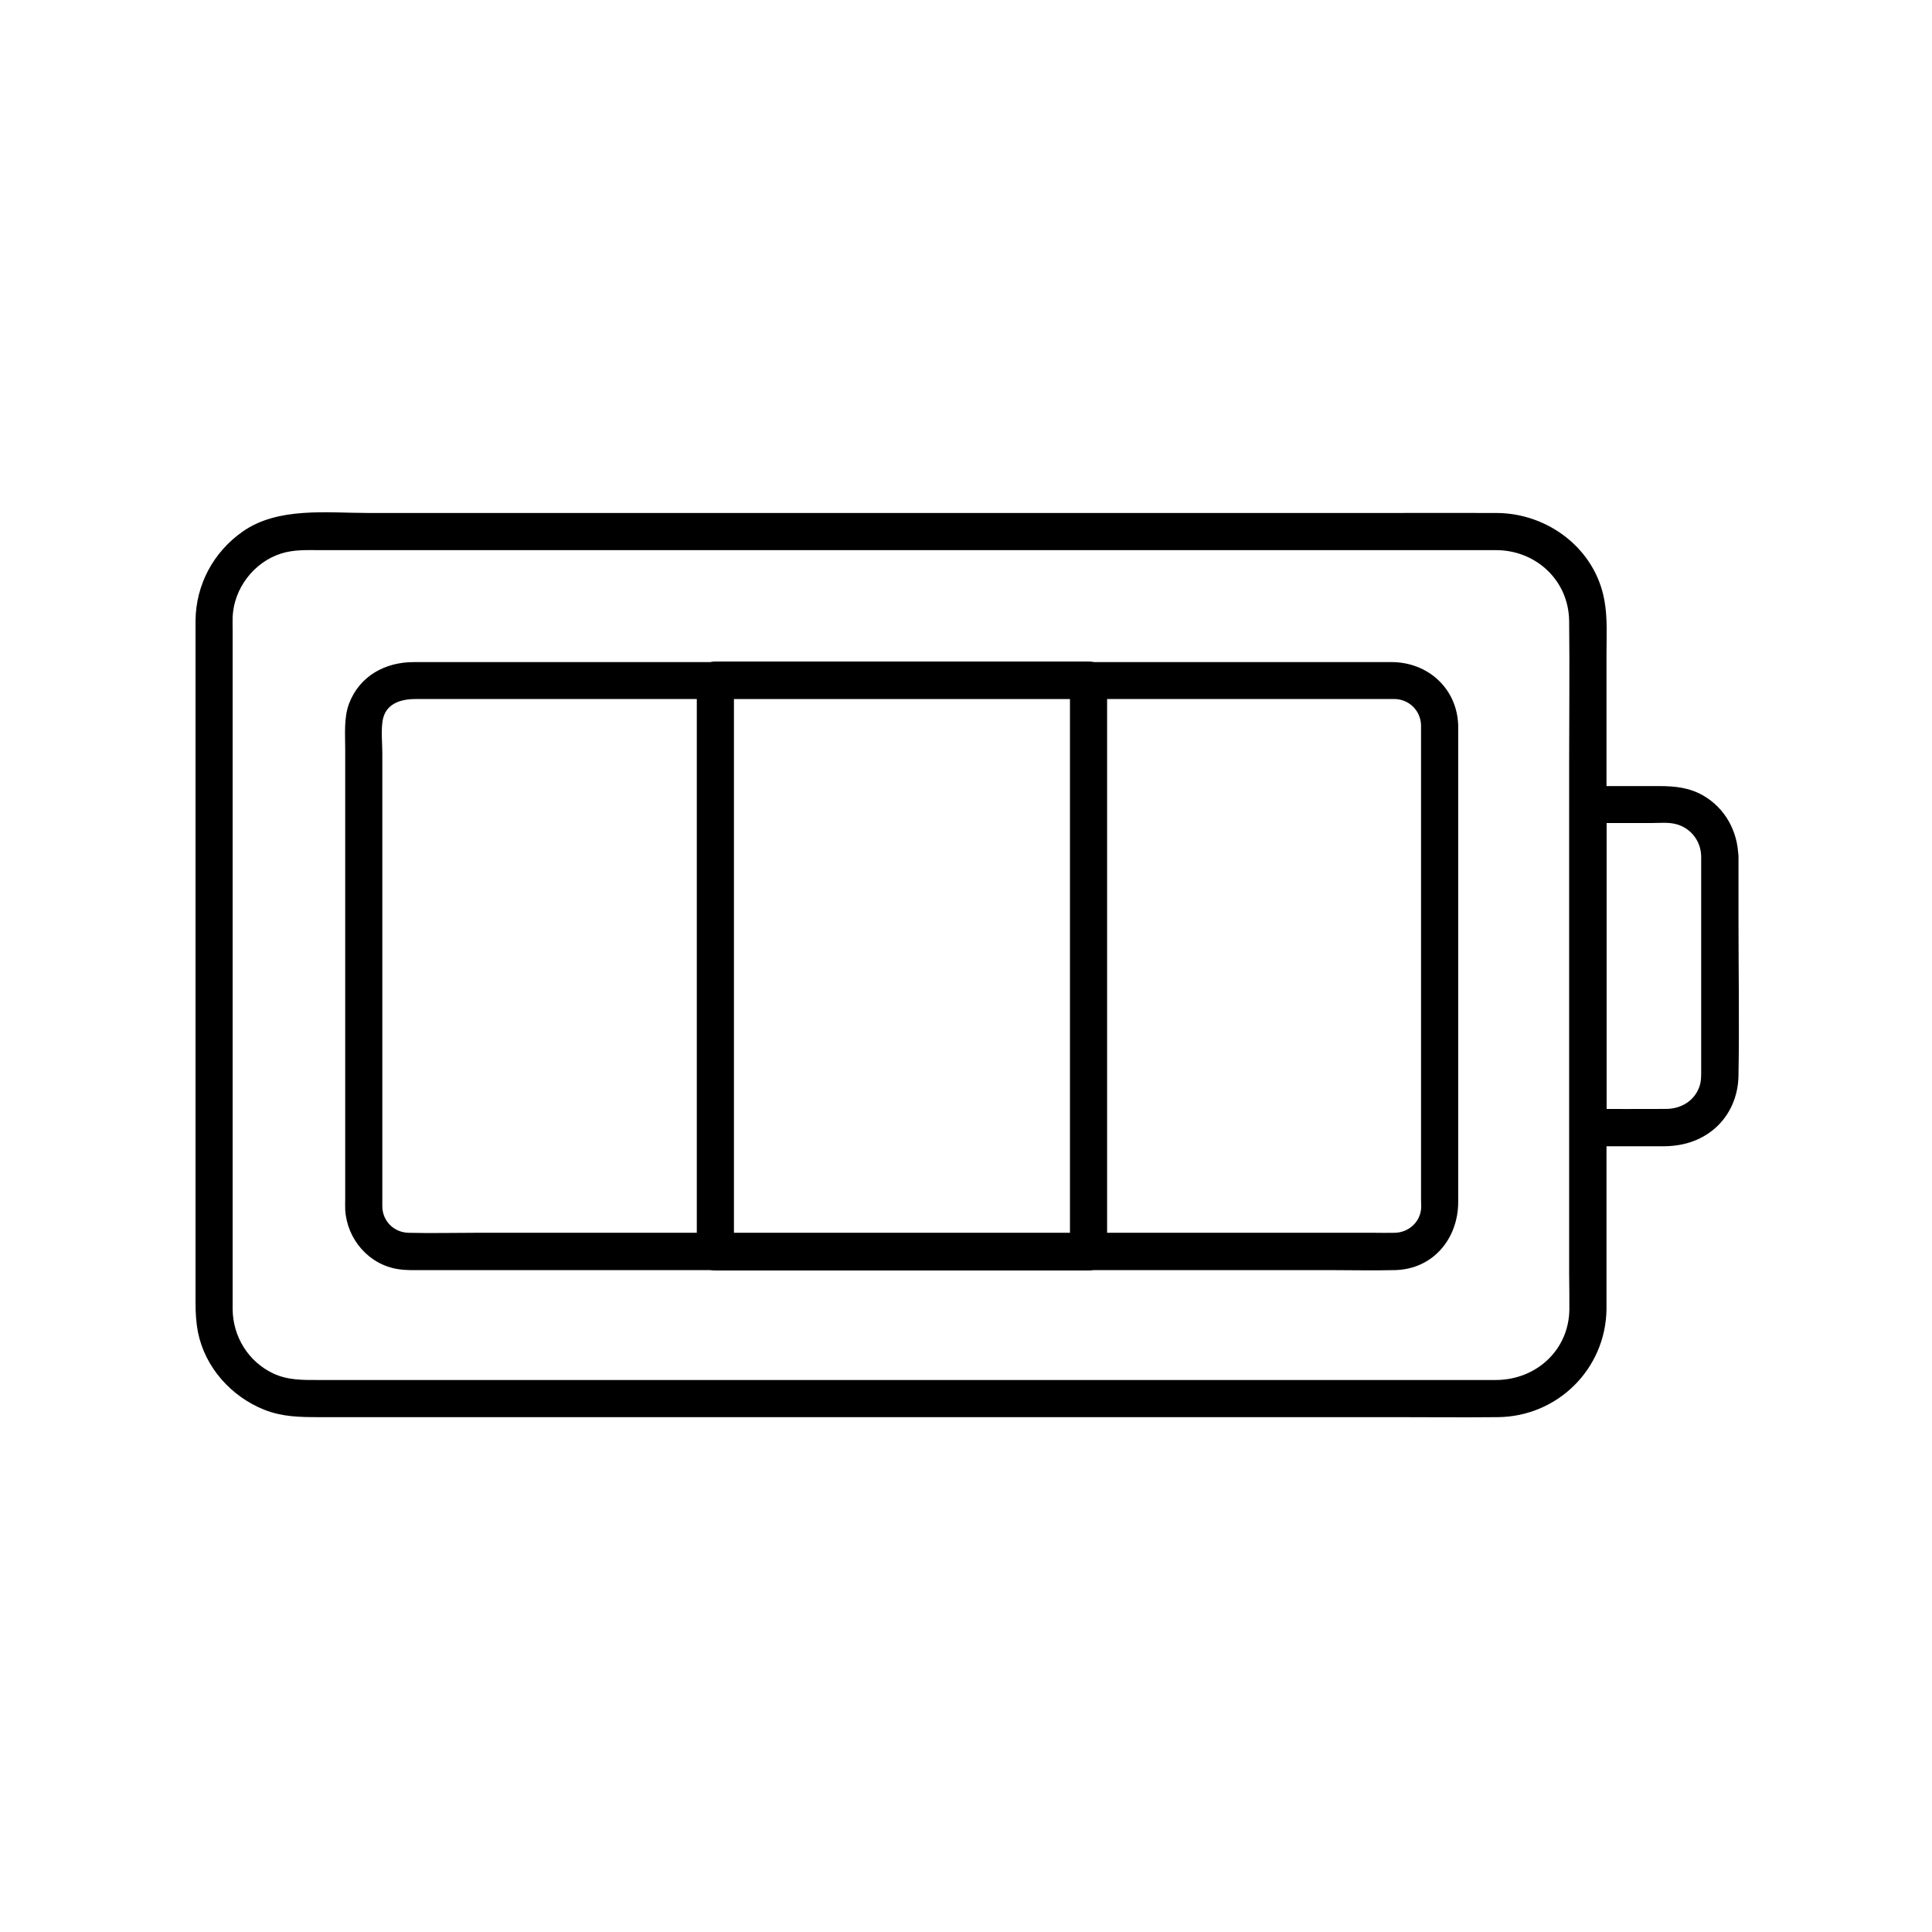
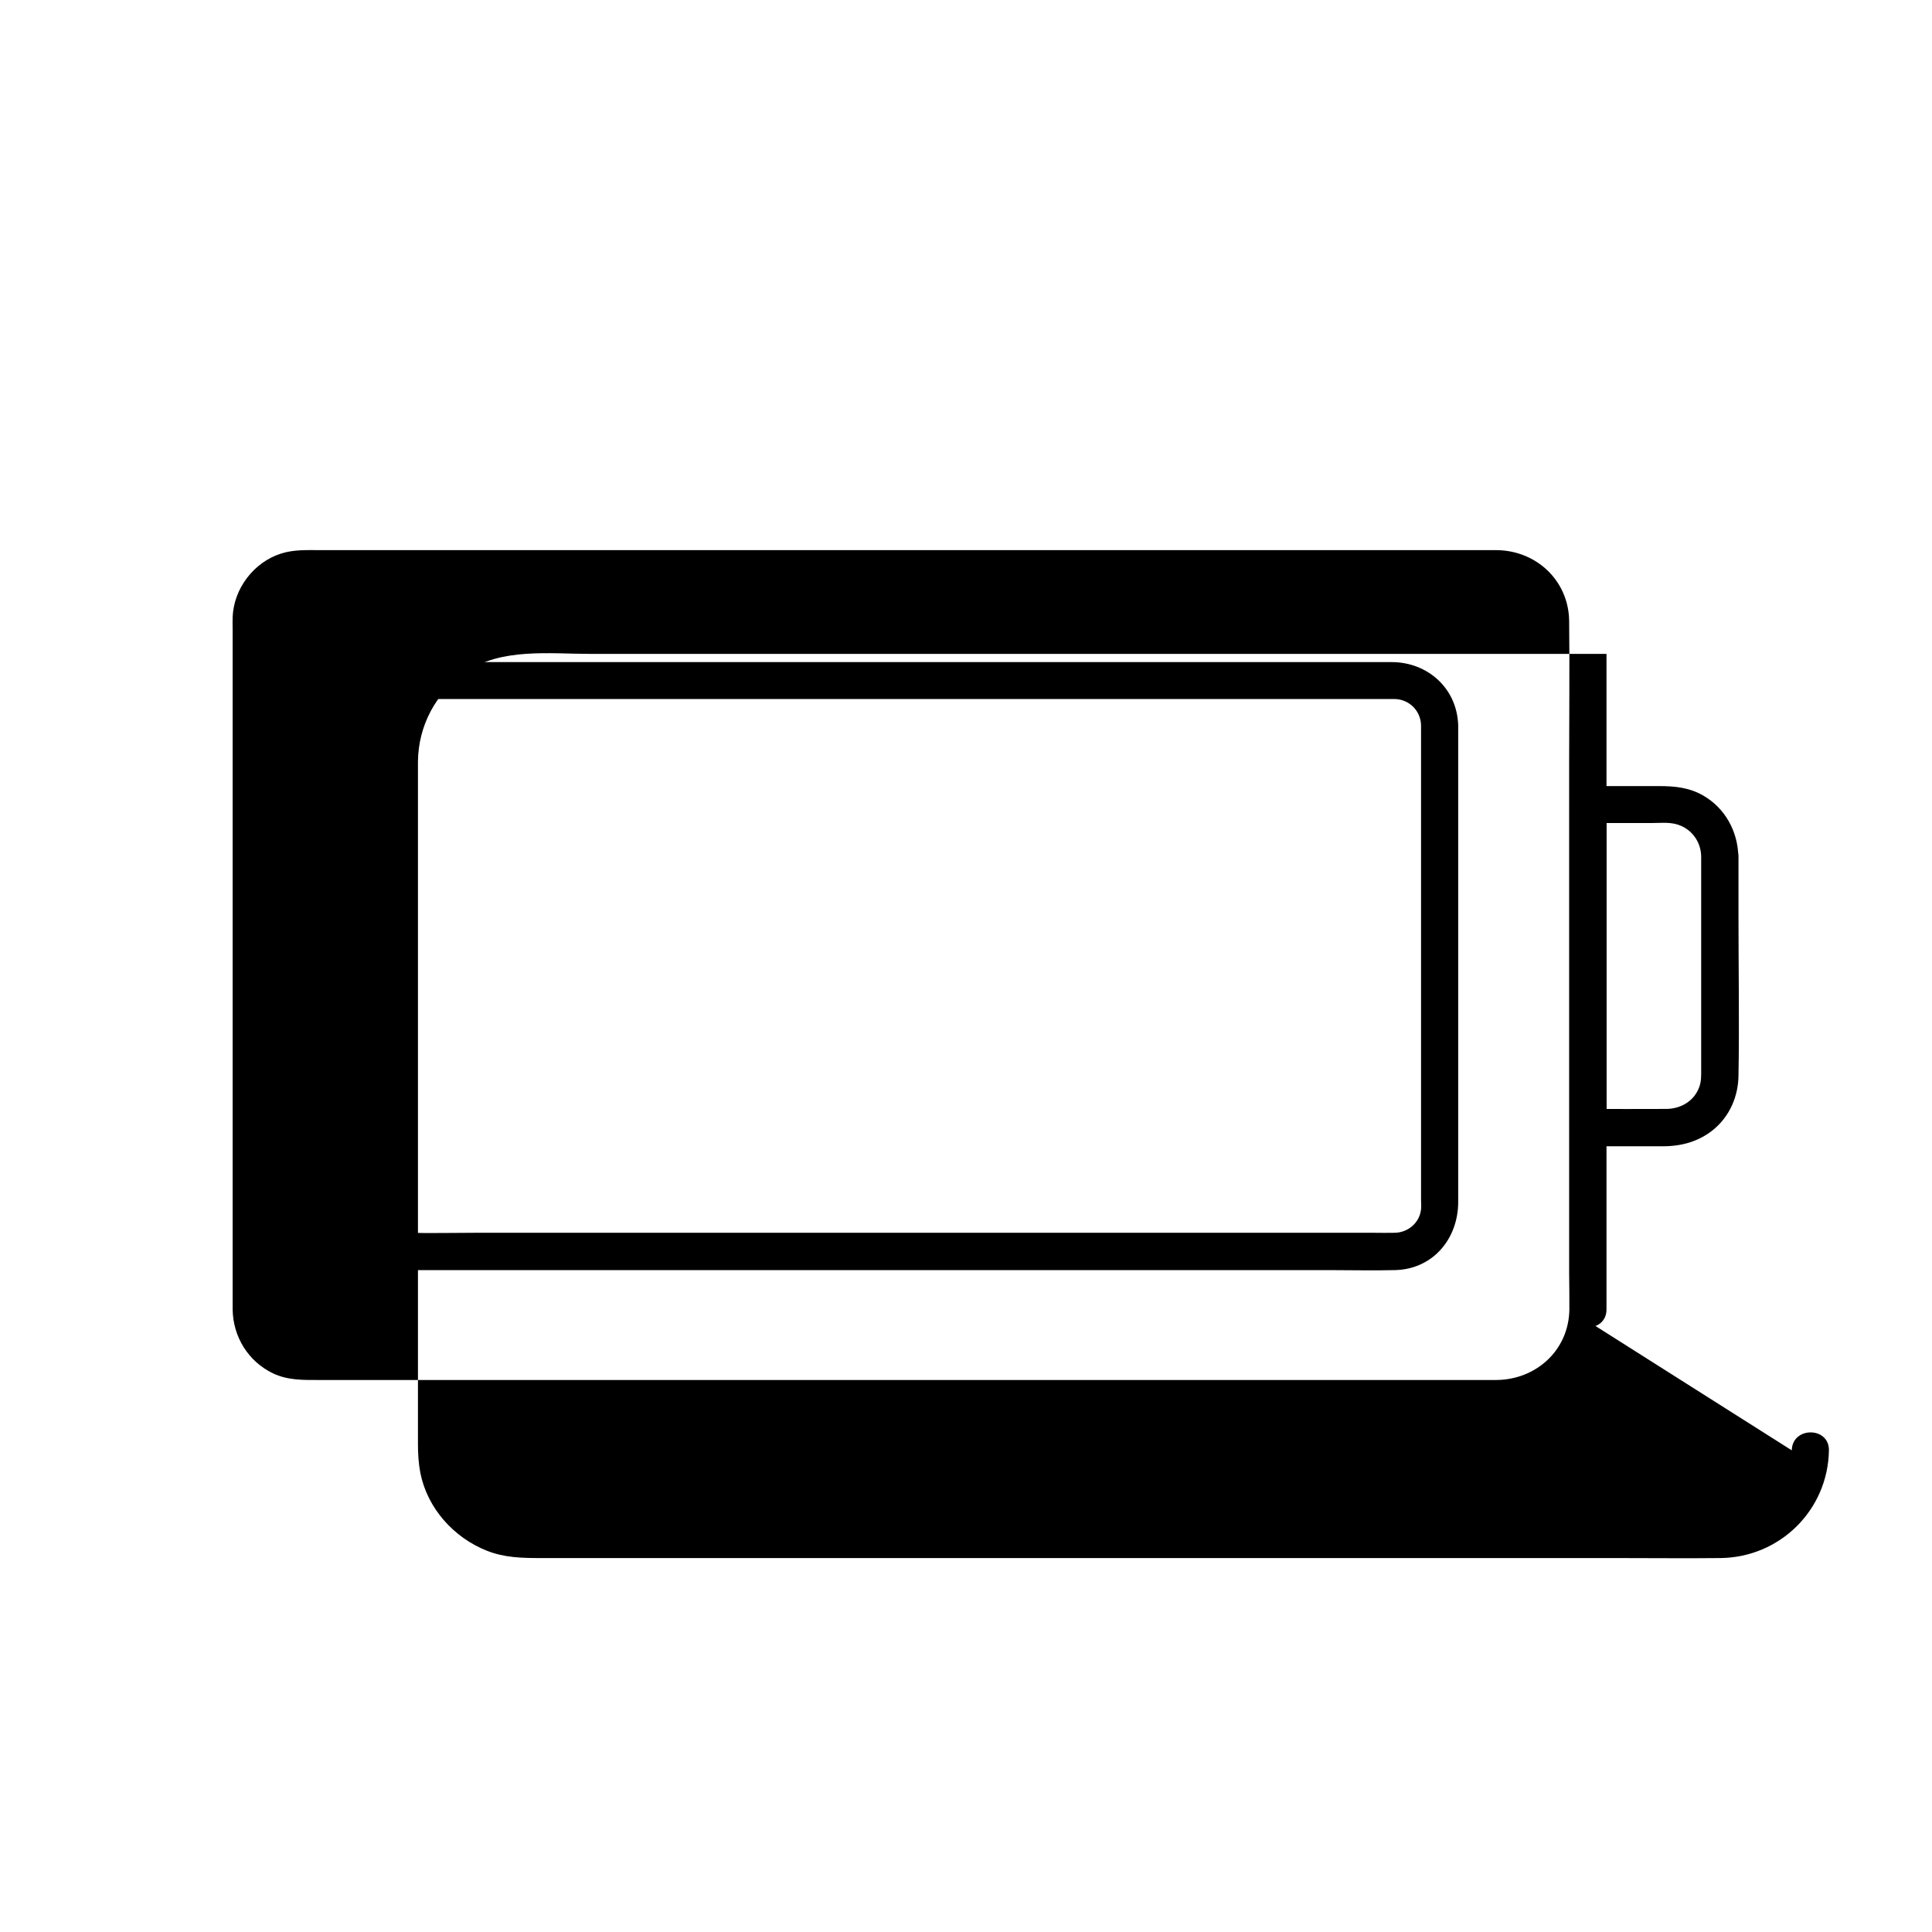
<svg xmlns="http://www.w3.org/2000/svg" fill="#000000" width="800px" height="800px" version="1.1" viewBox="144 144 512 512">
  <g>
-     <path d="m559.9 491.02c-0.148 10.875-8.906 18.695-19.531 18.695h-10.137-48.07-70.996-77.344-66.422-38.918c-4.184 0-8.215 0.098-12.152-1.77-6.543-3.148-10.578-9.691-10.676-16.926v-3.102-51.266-75.816-49.938c0-1.133-0.051-2.312 0-3.445 0.344-7.527 5.609-14.414 12.742-16.727 3.492-1.133 6.988-0.934 10.578-0.934h39.949 67.207 77.195 70.555 47.23 9.445c10.527 0.051 19.141 8.02 19.285 18.746 0.148 12.547 0 25.141 0 37.738v74.734 60.566c0.059 3.094 0.059 6.293 0.059 9.441 0 6.348 9.84 6.348 9.84 0v-36.949-75.523-61.254c0-4.676 0.297-9.543-0.543-14.121-2.41-13.727-14.957-23.172-28.586-23.223-9.938-0.051-19.875 0-29.816 0h-62.434-77.391-74.785-54.562c-10.922 0-23.91-1.672-33.309 4.922-7.773 5.461-12.398 14.07-12.496 23.617v2.953 19.484 71.047 69.57 17.762c0 2.609 0.148 5.164 0.641 7.723 1.871 9.348 8.809 17.074 17.562 20.566 4.773 1.918 9.594 1.969 14.562 1.969h15.301 56.137 75.375 77 61.059c9.152 0 18.352 0.098 27.504 0 15.793-0.148 28.535-12.742 28.781-28.535 0.098-6.356-9.742-6.356-9.84-0.008z" />
+     <path d="m559.9 491.02c-0.148 10.875-8.906 18.695-19.531 18.695h-10.137-48.07-70.996-77.344-66.422-38.918c-4.184 0-8.215 0.098-12.152-1.77-6.543-3.148-10.578-9.691-10.676-16.926v-3.102-51.266-75.816-49.938c0-1.133-0.051-2.312 0-3.445 0.344-7.527 5.609-14.414 12.742-16.727 3.492-1.133 6.988-0.934 10.578-0.934h39.949 67.207 77.195 70.555 47.23 9.445c10.527 0.051 19.141 8.02 19.285 18.746 0.148 12.547 0 25.141 0 37.738v74.734 60.566c0.059 3.094 0.059 6.293 0.059 9.441 0 6.348 9.84 6.348 9.84 0v-36.949-75.523-61.254h-62.434-77.391-74.785-54.562c-10.922 0-23.91-1.672-33.309 4.922-7.773 5.461-12.398 14.07-12.496 23.617v2.953 19.484 71.047 69.57 17.762c0 2.609 0.148 5.164 0.641 7.723 1.871 9.348 8.809 17.074 17.562 20.566 4.773 1.918 9.594 1.969 14.562 1.969h15.301 56.137 75.375 77 61.059c9.152 0 18.352 0.098 27.504 0 15.793-0.148 28.535-12.742 28.781-28.535 0.098-6.356-9.742-6.356-9.84-0.008z" />
    <path d="m594.83 370.87v37.145 19.09c0 1.82 0.098 3.59-0.641 5.312-1.477 3.59-4.969 5.461-8.707 5.461-6.887 0.051-13.777 0-20.664 0 1.625 1.625 3.297 3.297 4.922 4.922v-29.027-45.953-10.629c-1.625 1.625-3.297 3.297-4.922 4.922h16.777c2.066 0 4.379-0.246 6.394 0.246 3.984 0.938 6.742 4.43 6.84 8.512 0.148 6.297 9.988 6.348 9.84 0-0.148-6.594-3.543-12.742-9.297-16.039-3.641-2.117-7.527-2.508-11.609-2.508h-18.895c-2.656 0-4.922 2.262-4.922 4.922v29.027 45.953 10.629c0 2.656 2.262 4.922 4.922 4.922h19.777c5.066 0 9.691-1.277 13.629-4.574 4.184-3.543 6.394-8.758 6.445-14.219 0.246-13.922 0-27.848 0-41.77v-16.285c-0.051-6.406-9.891-6.406-9.891-0.059z" />
    <path d="m520.59 336.19v29.027 56.973 39.703c0 0.836 0.098 1.77 0 2.609-0.395 3.59-3.492 6.148-6.988 6.199-1.82 0.051-3.641 0-5.41 0h-31.734-50.48-58.5-55.645-42.016c-5.856 0-11.711 0.148-17.562 0-3.836-0.098-6.84-3.051-6.938-6.887v-2.312-15.5-54.367-47.969c0-2.754-0.344-5.805 0.051-8.512 0.688-4.676 4.773-5.902 8.758-5.902h25.438 47.133 57.316 57.562 46.148 24.551 1.477c3.738 0.145 6.738 3.098 6.84 6.938 0.195 6.297 10.035 6.348 9.84 0-0.297-9.742-8.02-16.68-17.562-16.727h-7.969-36.359-53.676-59.977-54.414-37.836-9.004c-7.527 0-14.316 3.641-17.121 10.973-1.426 3.789-1.031 8.168-1.031 12.203v20.121 57.809 41.23c0 0.934-0.051 1.82 0 2.754 0.441 7.824 6.25 14.613 14.07 15.793 2.164 0.344 4.379 0.246 6.594 0.246h30.309 50.676 59.336 56.973 42.805c5.805 0 11.66 0.148 17.465 0 10.086-0.246 16.727-8.363 16.727-18.055v-14.219-54.66-49.445-8.02c-0.004-6.352-9.844-6.352-9.844-0.004z" />
-     <path d="m427.55 324.23v51.316 81.672 18.547l4.922-4.922h-33.504-53.137-12.25l4.922 4.922v-51.316-81.672-18.547l-4.922 4.922h33.504 53.137 12.25c6.348 0 6.348-9.84 0-9.84h-33.504-53.137-12.25c-2.656 0-4.922 2.262-4.922 4.922v51.316 81.672 18.547c0 2.656 2.262 4.922 4.922 4.922h33.504 53.137 12.25c2.656 0 4.922-2.262 4.922-4.922v-51.316-81.672-18.547c-0.004-6.352-9.844-6.352-9.844-0.004z" />
  </g>
</svg>